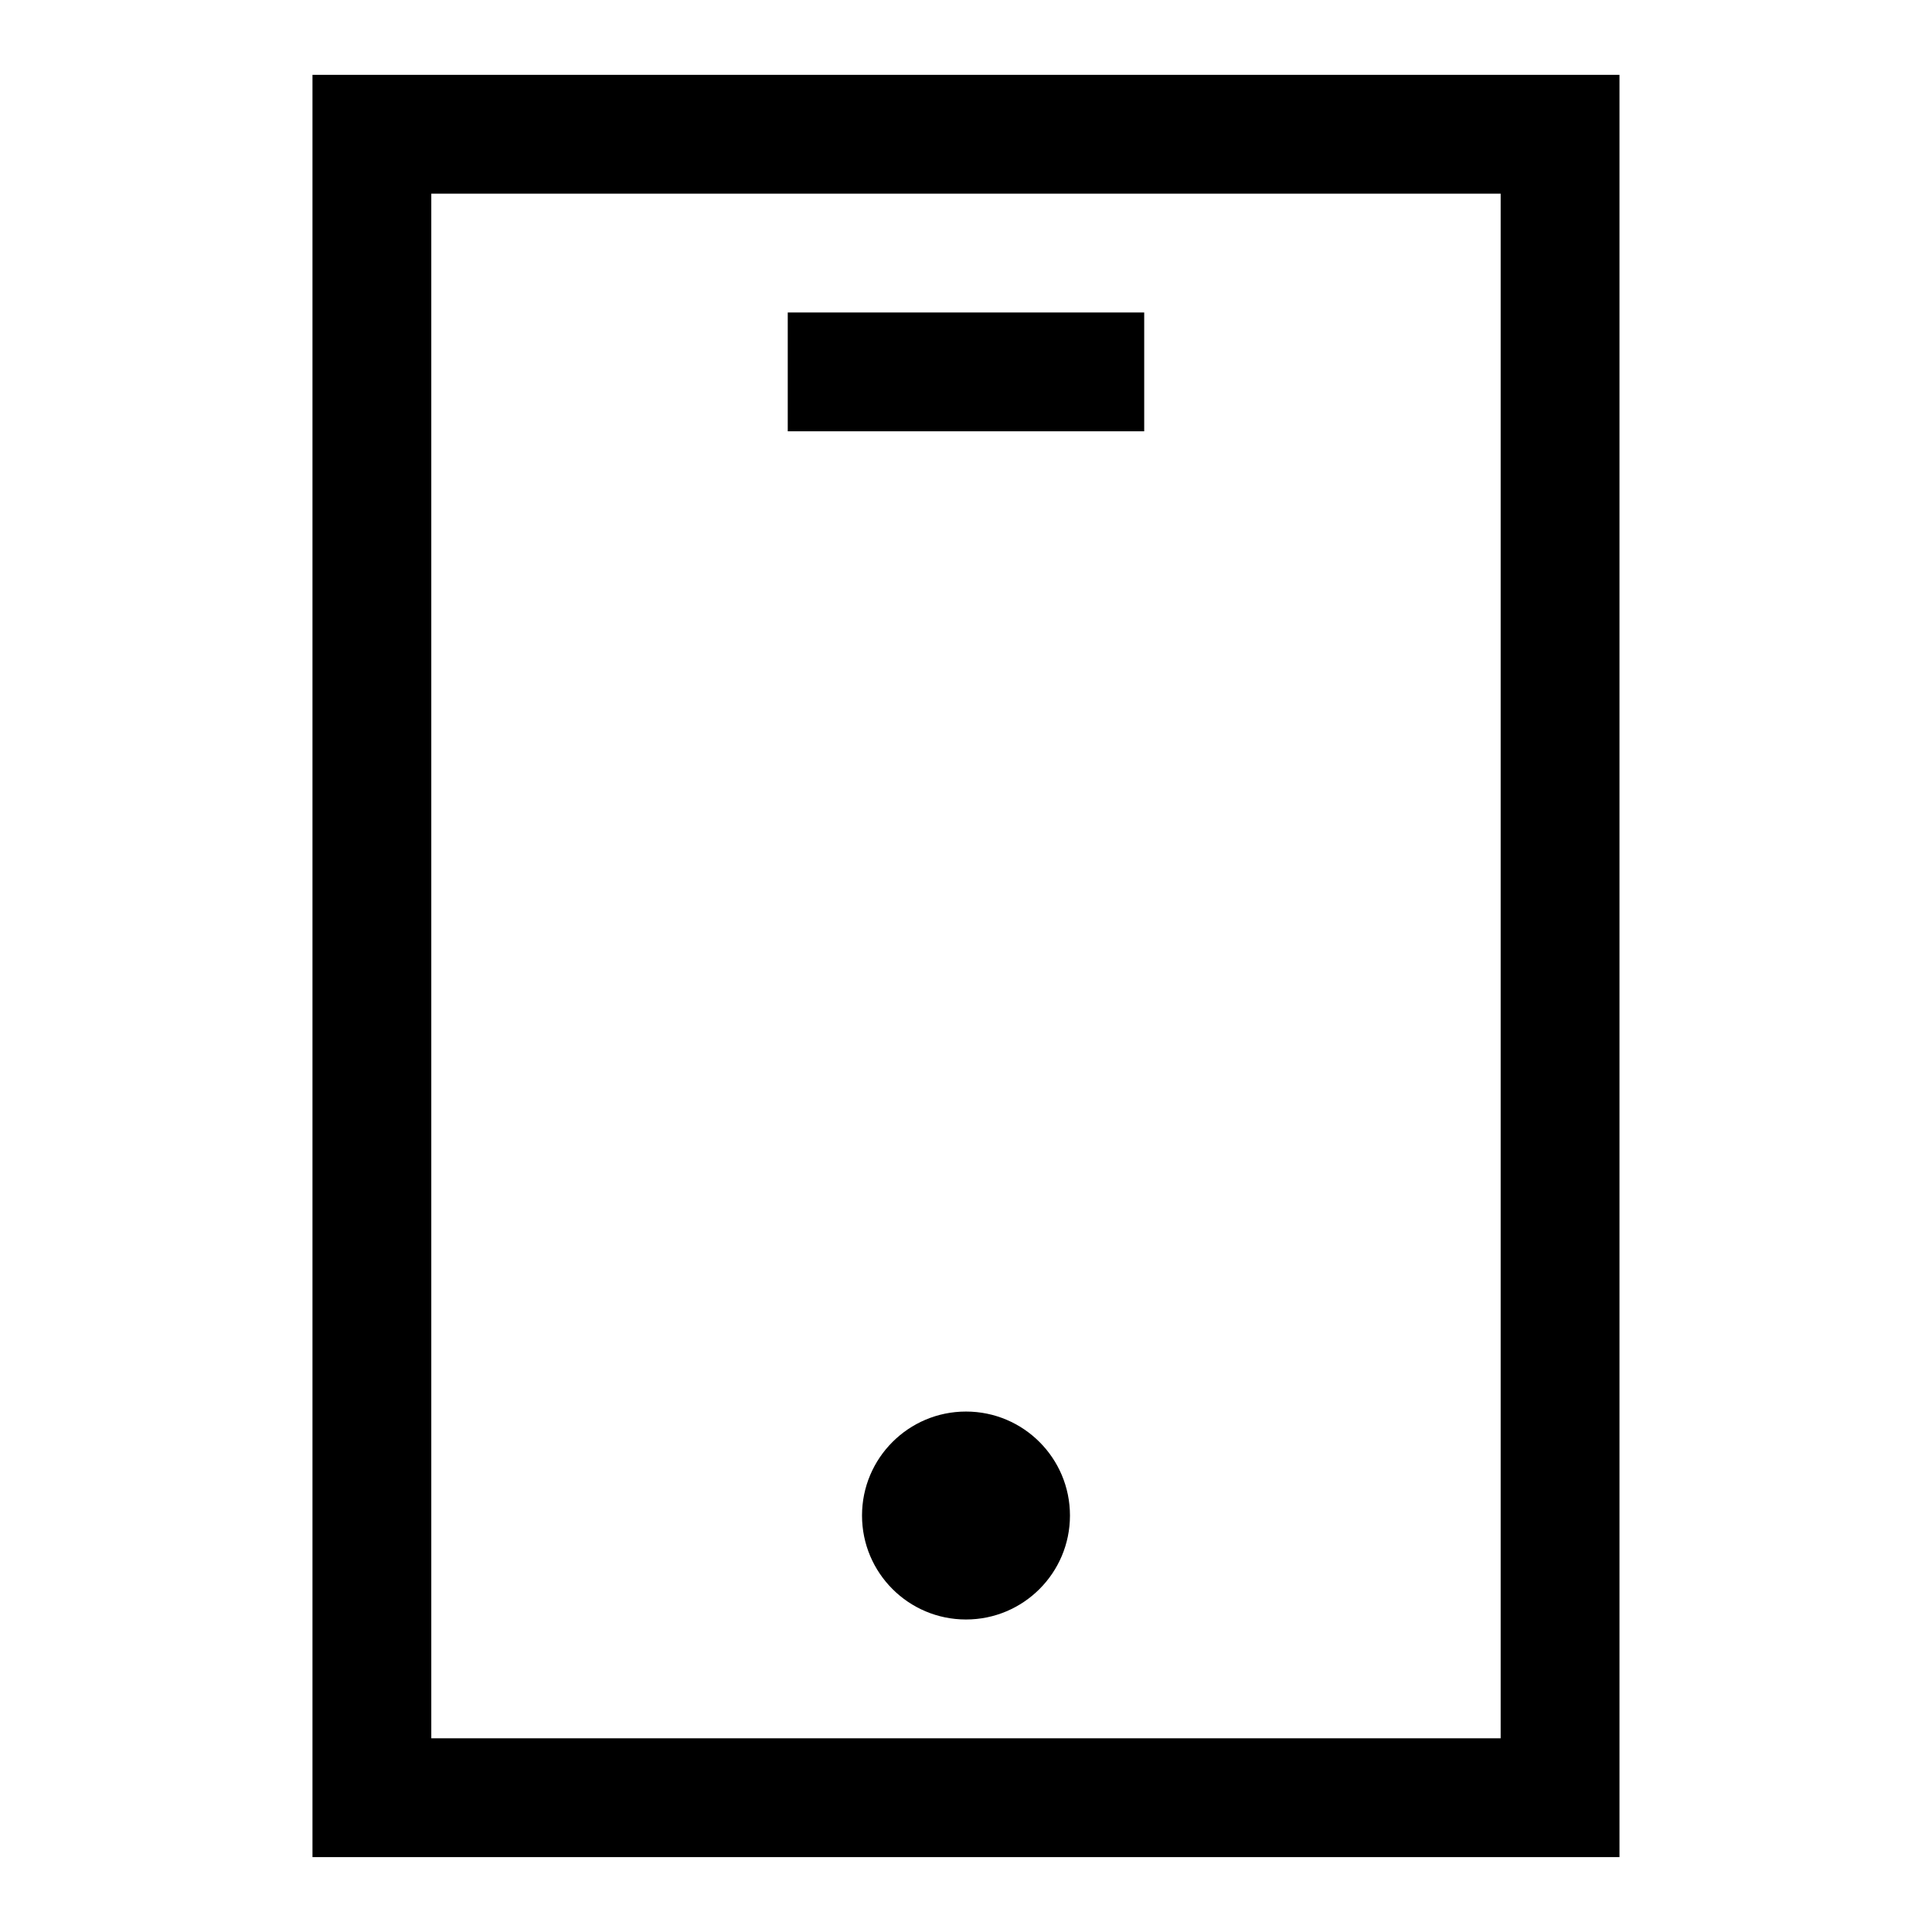
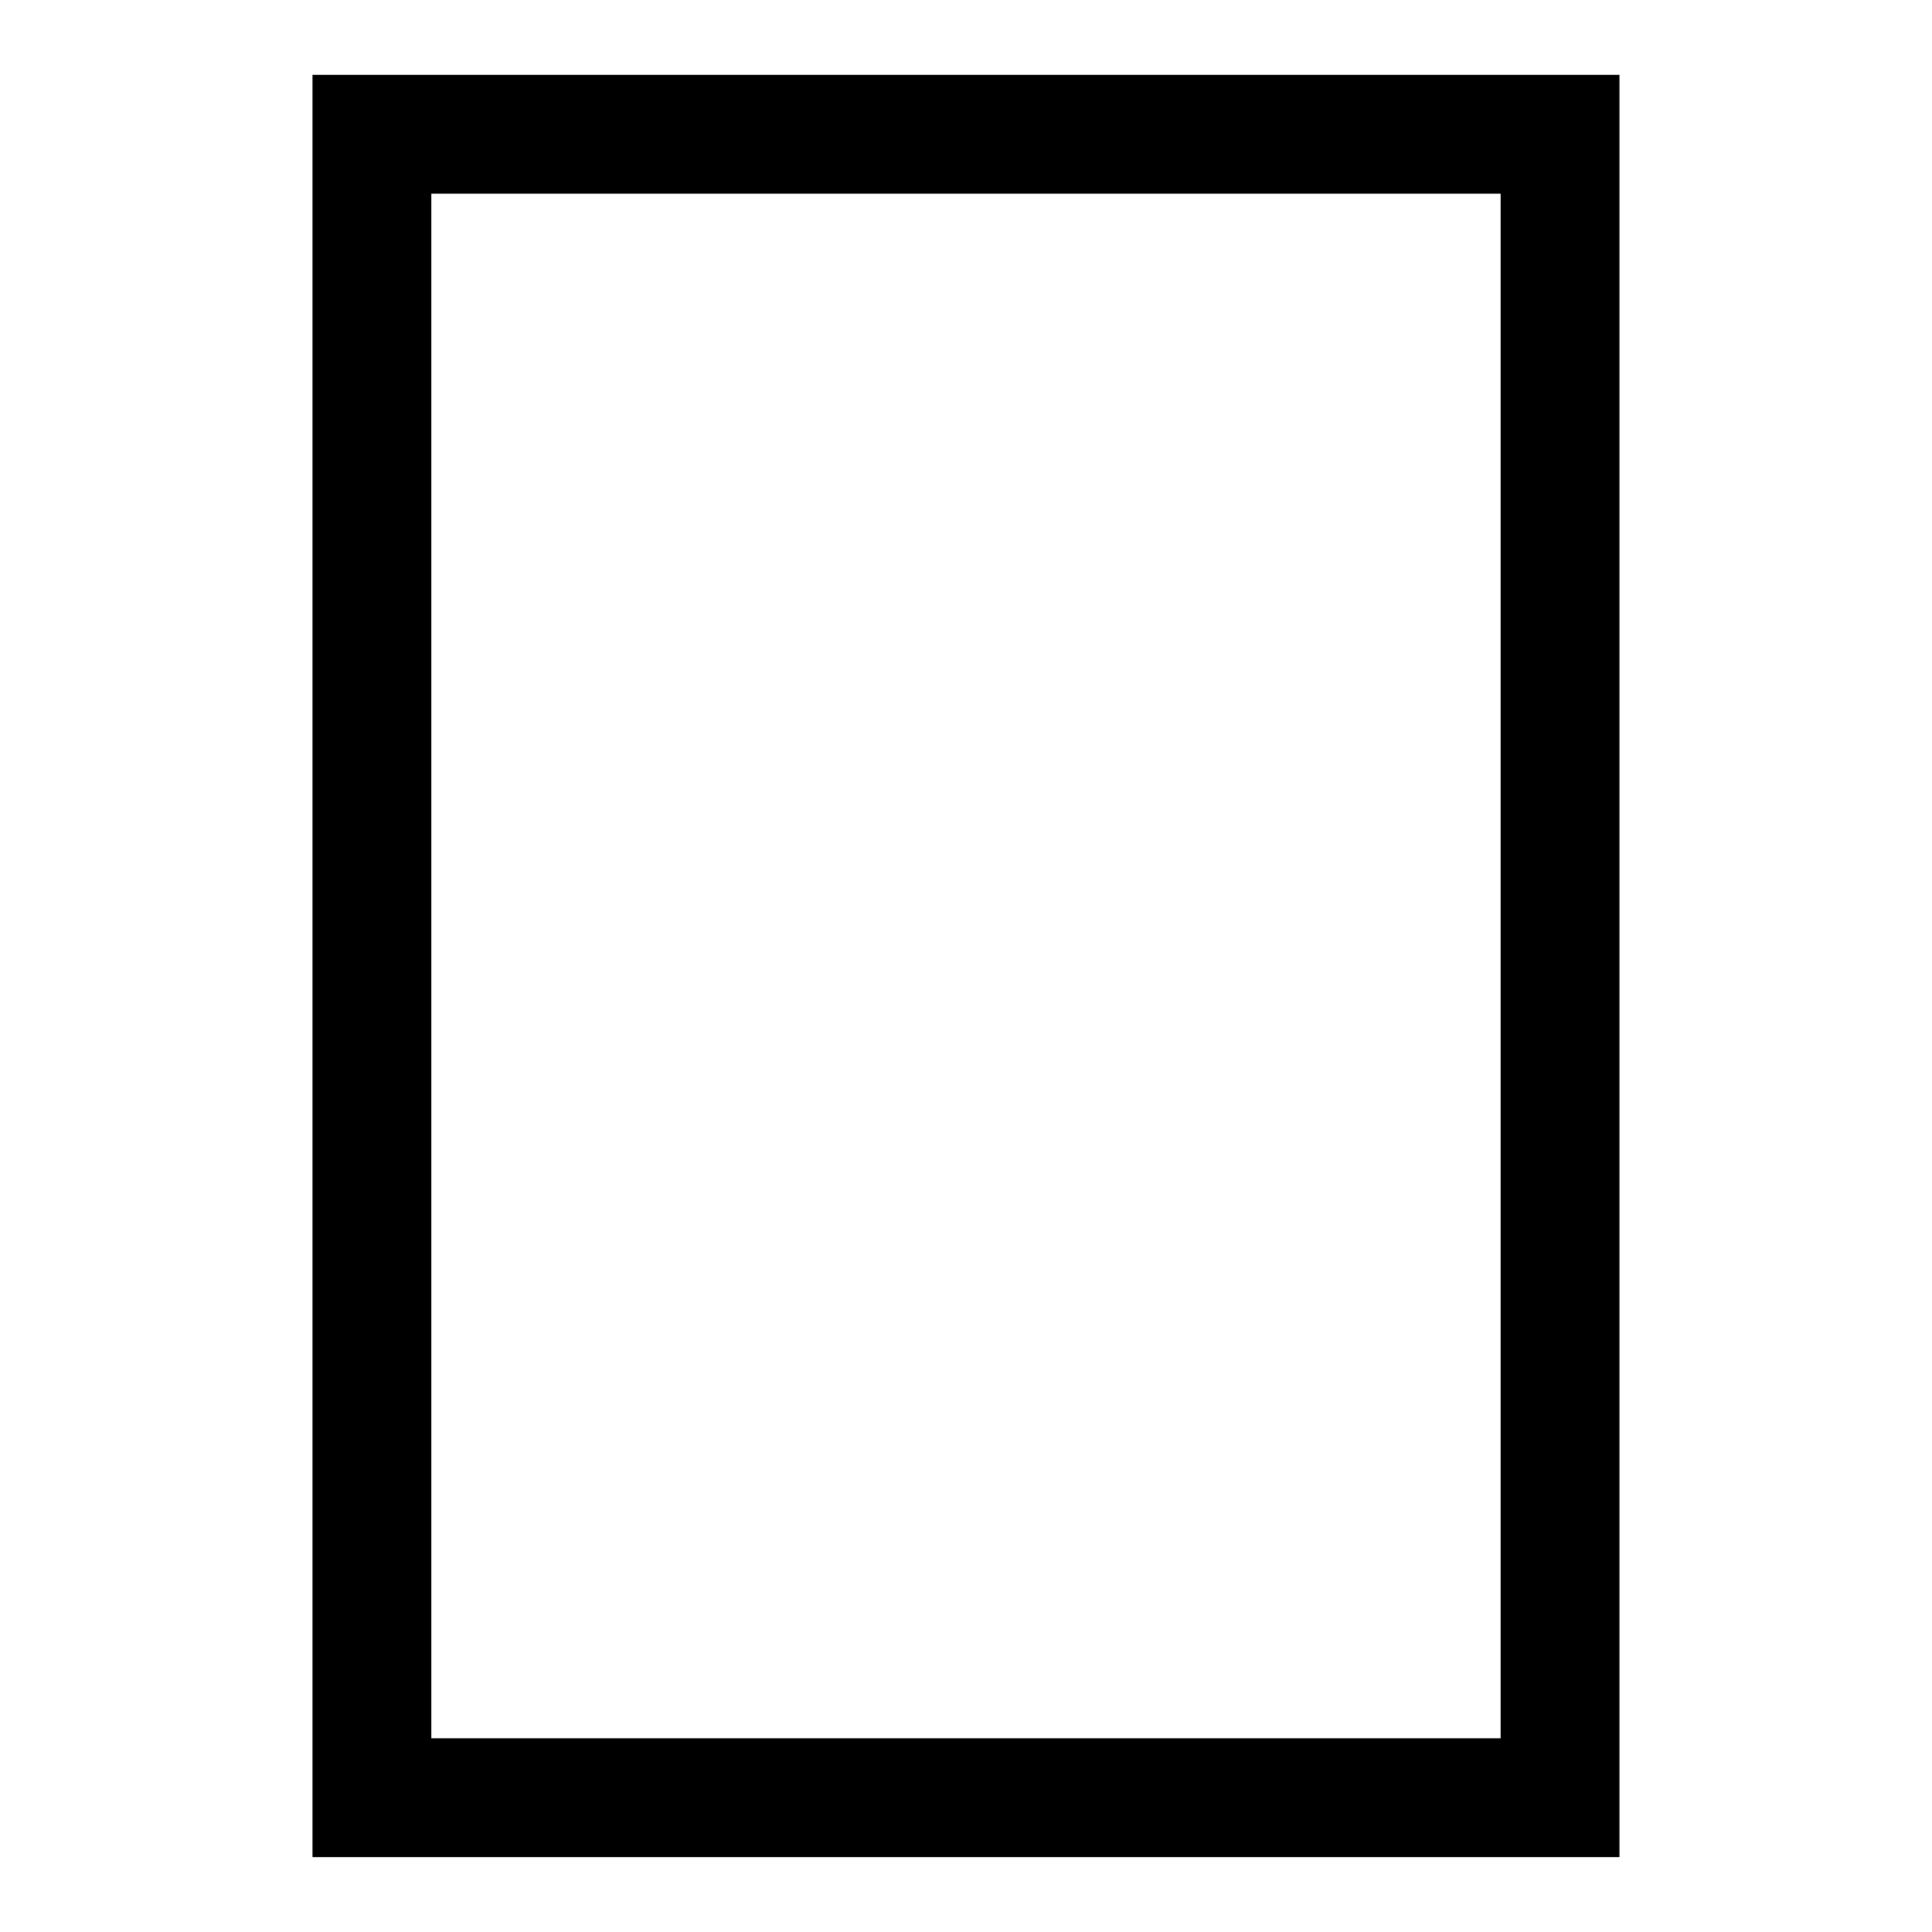
<svg xmlns="http://www.w3.org/2000/svg" width="800px" height="800px" version="1.1" viewBox="144 144 512 512">
-   <path transform="matrix(3.936 0 0 3.936 148.09 148.09)" d="m24 8h80v112h-80zm0 0" fill="none" stroke="#000000" stroke-linecap="square" stroke-miterlimit="10" stroke-width="8" />
-   <path d="m427.55 545.63c0 15.215-12.336 27.551-27.551 27.551-15.219 0-27.555-12.336-27.555-27.551 0-15.219 12.336-27.555 27.555-27.555 15.215 0 27.551 12.336 27.551 27.555" />
-   <path transform="matrix(3.936 0 0 3.936 148.09 148.09)" d="m72 24h-16" fill="none" stroke="#000000" stroke-linecap="square" stroke-miterlimit="10" stroke-width="8" />
+   <path transform="matrix(3.936 0 0 3.936 148.09 148.09)" d="m24 8h80v112h-80z" fill="none" stroke="#000000" stroke-linecap="square" stroke-miterlimit="10" stroke-width="8" />
</svg>